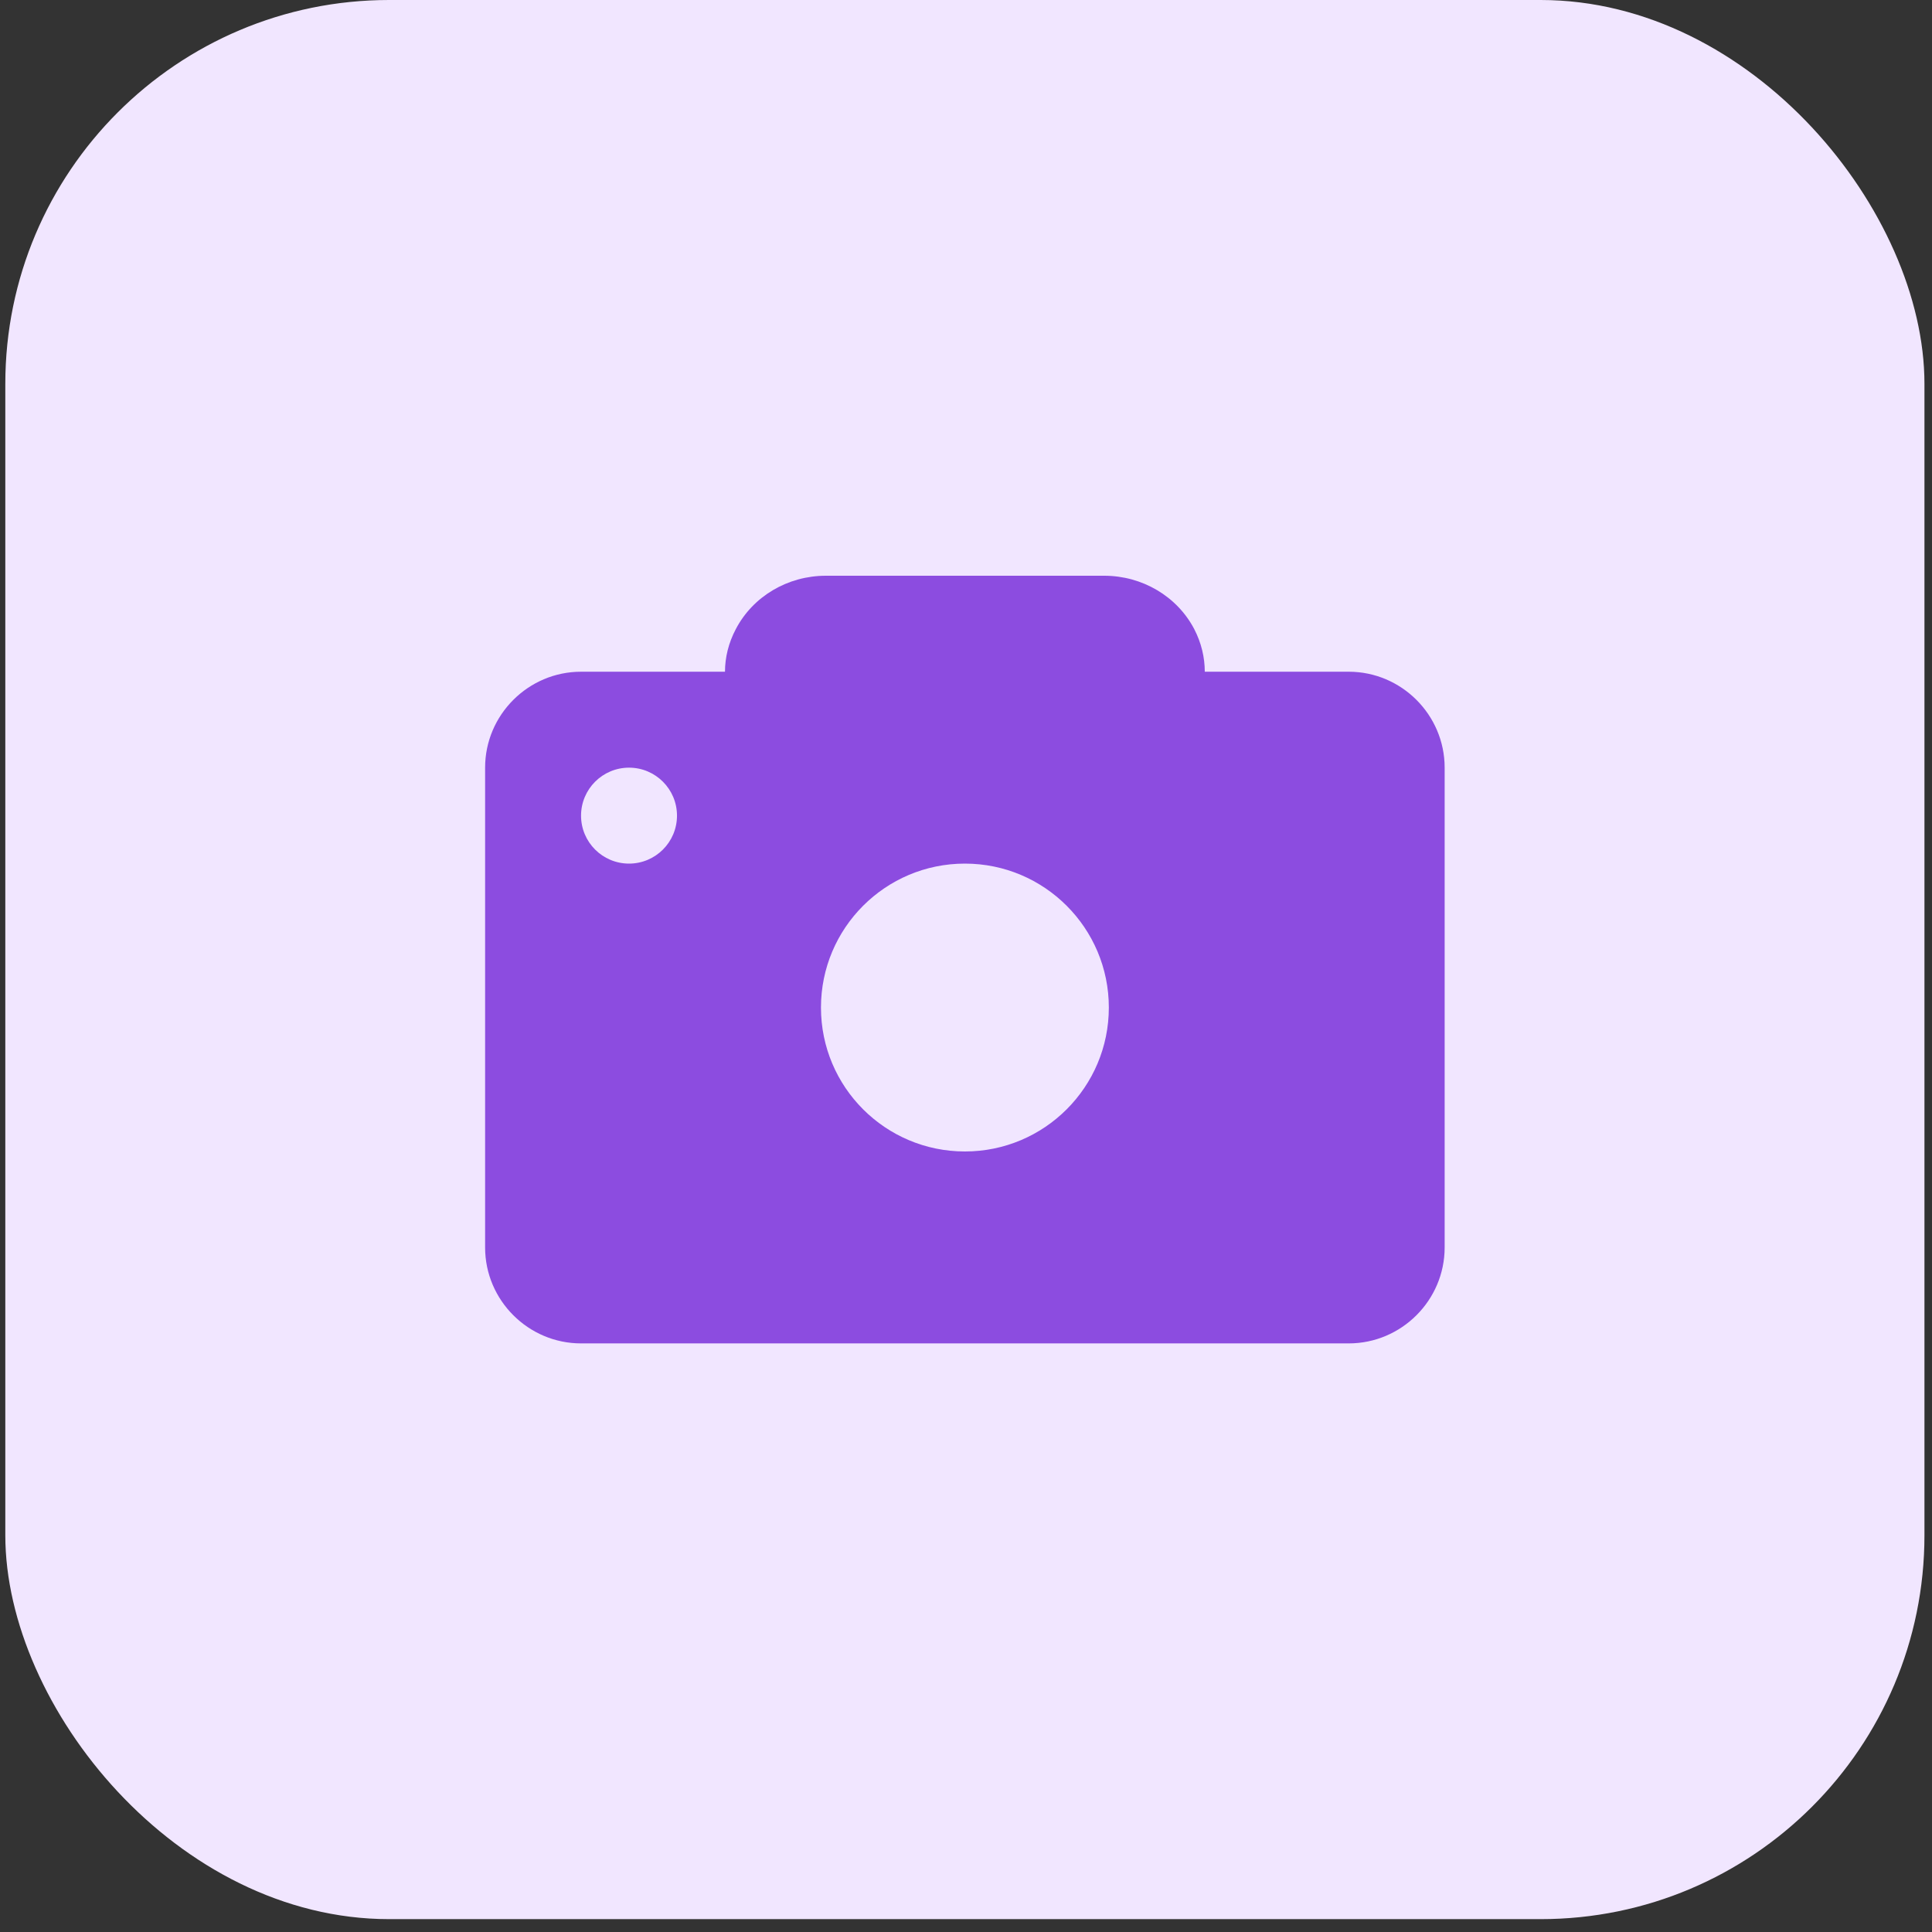
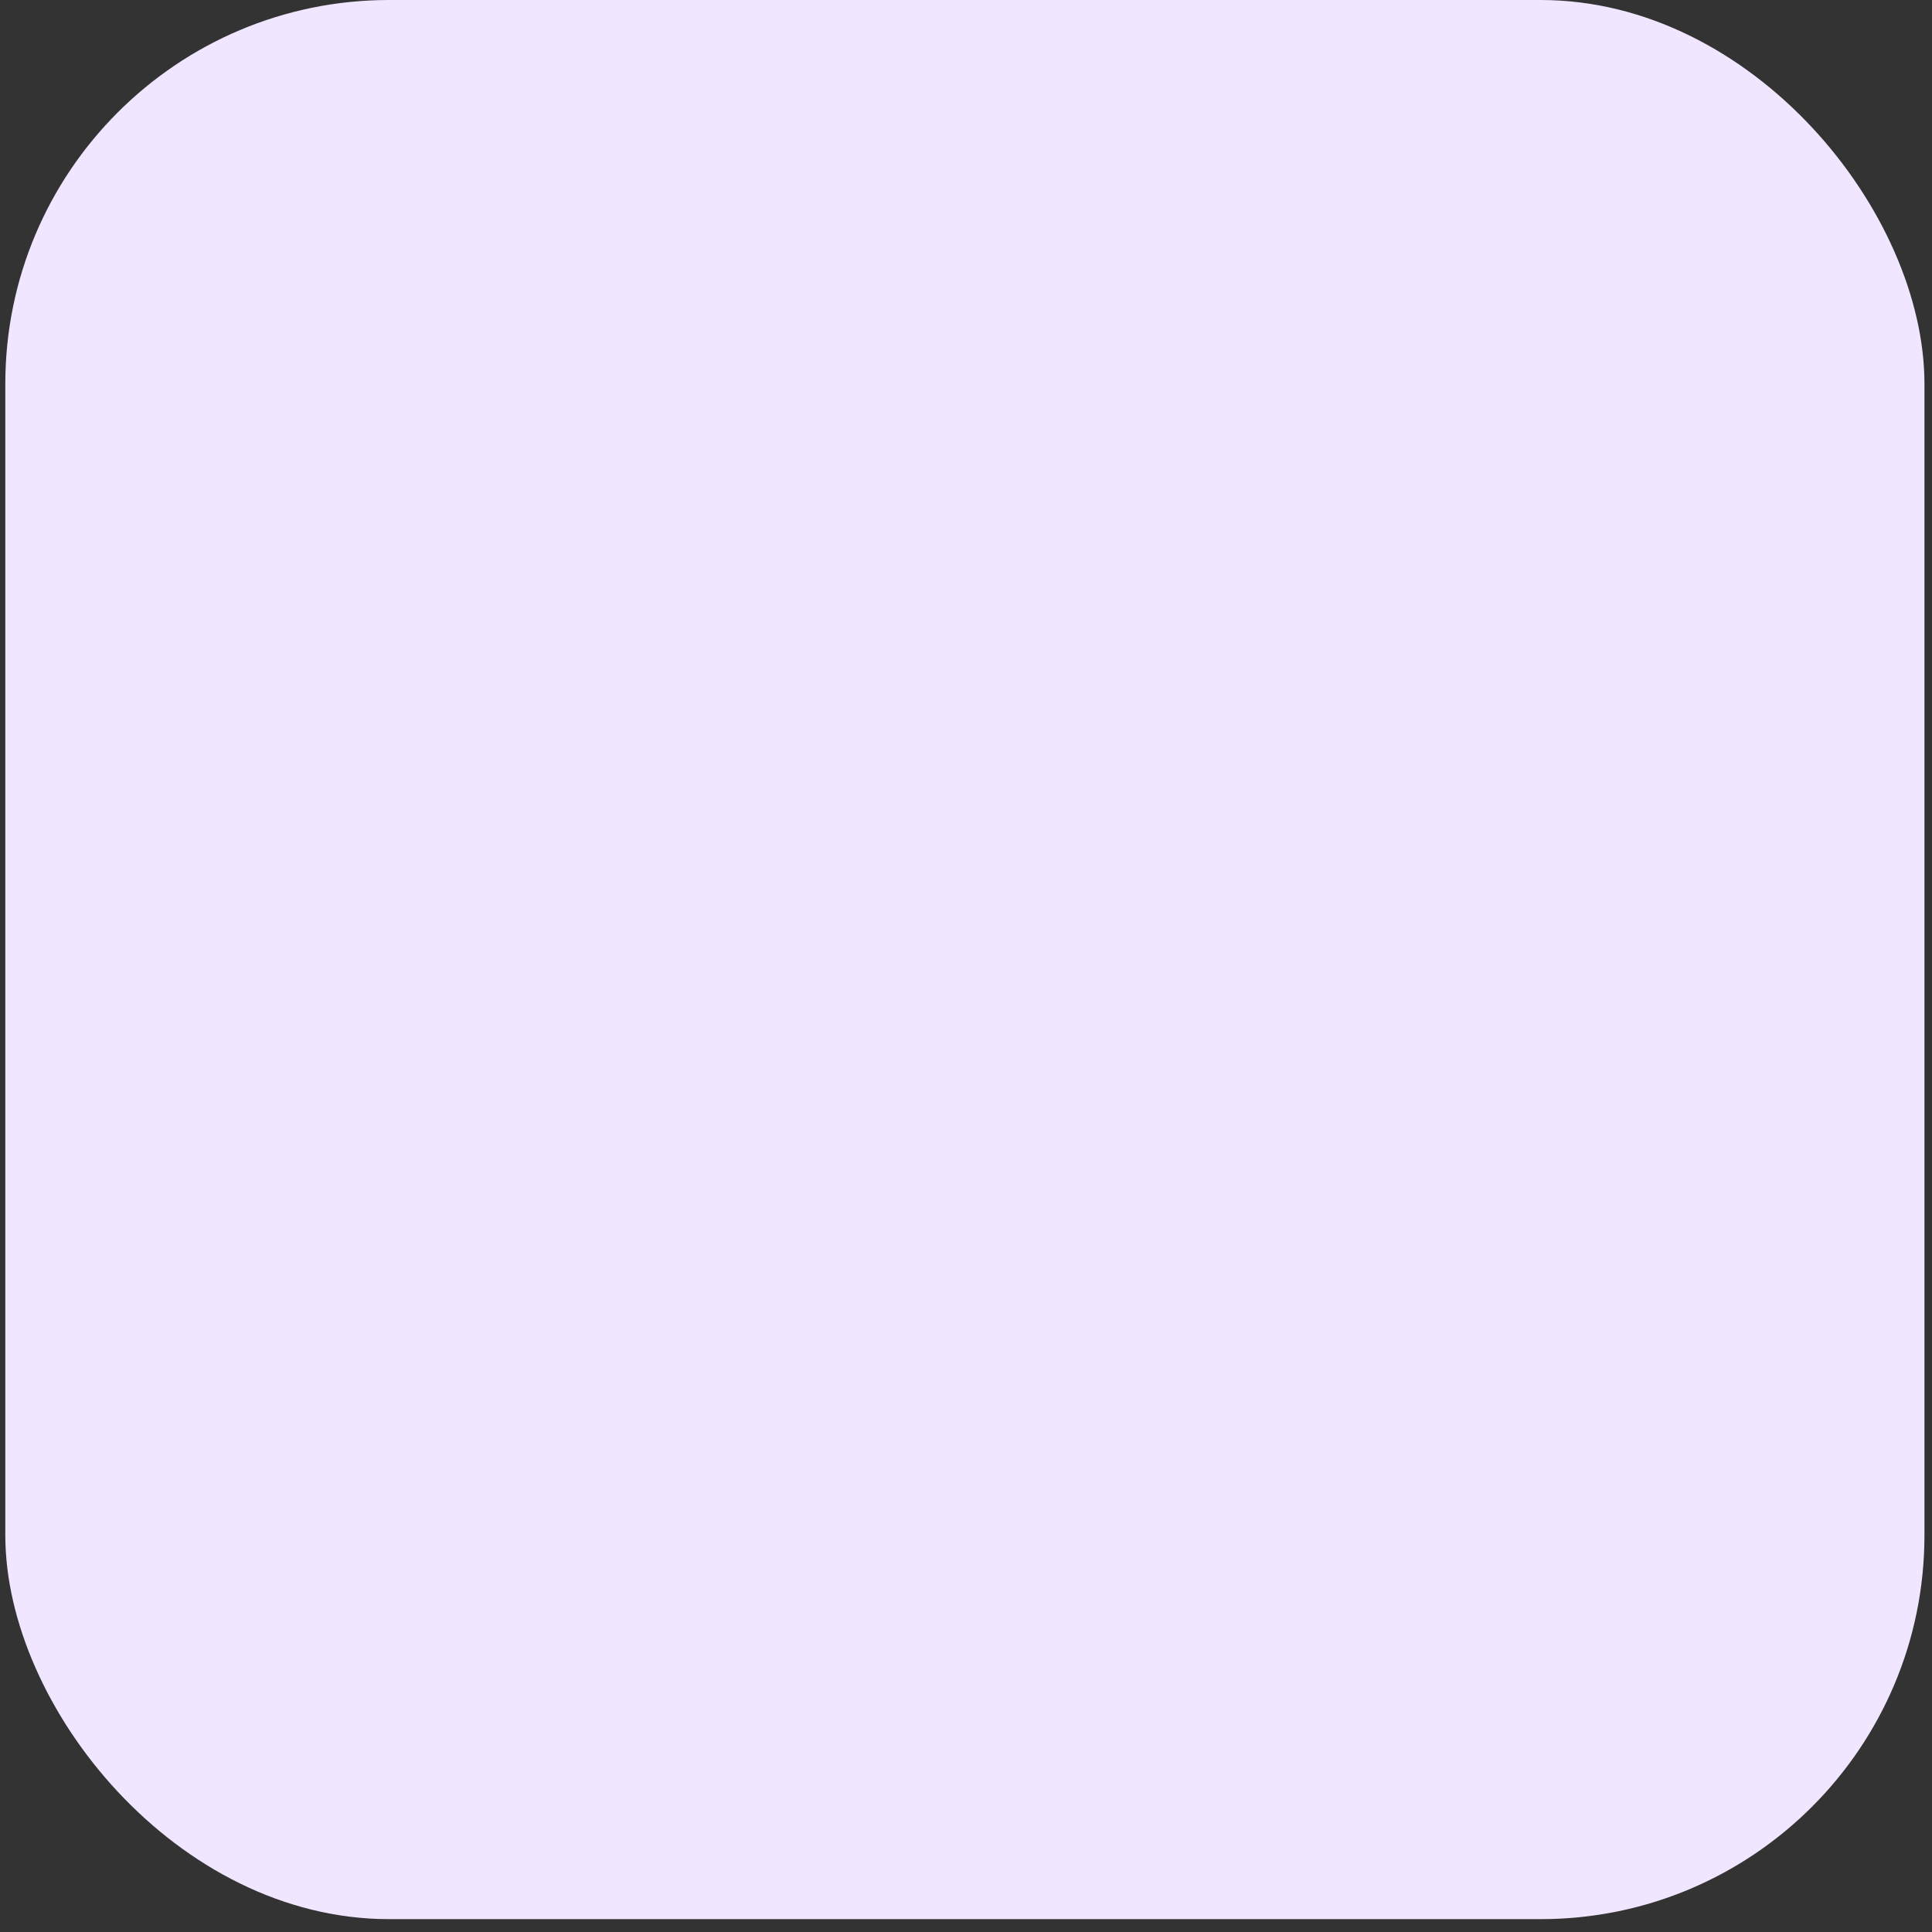
<svg xmlns="http://www.w3.org/2000/svg" width="44" height="44" viewBox="0 0 44 44" fill="none">
  <rect x="0" y="0" width="44" height="44" fill="#333333" stroke="none" />
  <rect x="0.121" width="43.707" height="43.707" rx="8.741" fill="#F1E6FF" />
-   <path fill-rule="evenodd" clip-rule="evenodd" d="M16.511 15.298C16.512 14.975 16.59 14.644 16.759 14.325C17.148 13.582 17.939 13.112 18.81 13.112H25.146C26.016 13.112 26.807 13.582 27.197 14.325C27.362 14.644 27.438 14.975 27.438 15.298H30.716C31.918 15.298 32.901 16.281 32.901 17.483V28.41C32.901 29.612 31.918 30.595 30.716 30.595H13.233C12.031 30.595 11.048 29.612 11.048 28.41V17.483C11.048 16.281 12.031 15.298 13.233 15.298H16.511ZM25.253 22.946C25.253 24.757 23.785 26.224 21.975 26.224C20.164 26.224 18.697 24.757 18.697 22.946C18.697 21.136 20.164 19.668 21.975 19.668C23.785 19.668 25.253 21.136 25.253 22.946ZM14.326 19.668C14.929 19.668 15.418 19.179 15.418 18.576C15.418 17.972 14.929 17.483 14.326 17.483C13.722 17.483 13.233 17.972 13.233 18.576C13.233 19.179 13.722 19.668 14.326 19.668Z" fill="#8C4CE0" />
</svg>